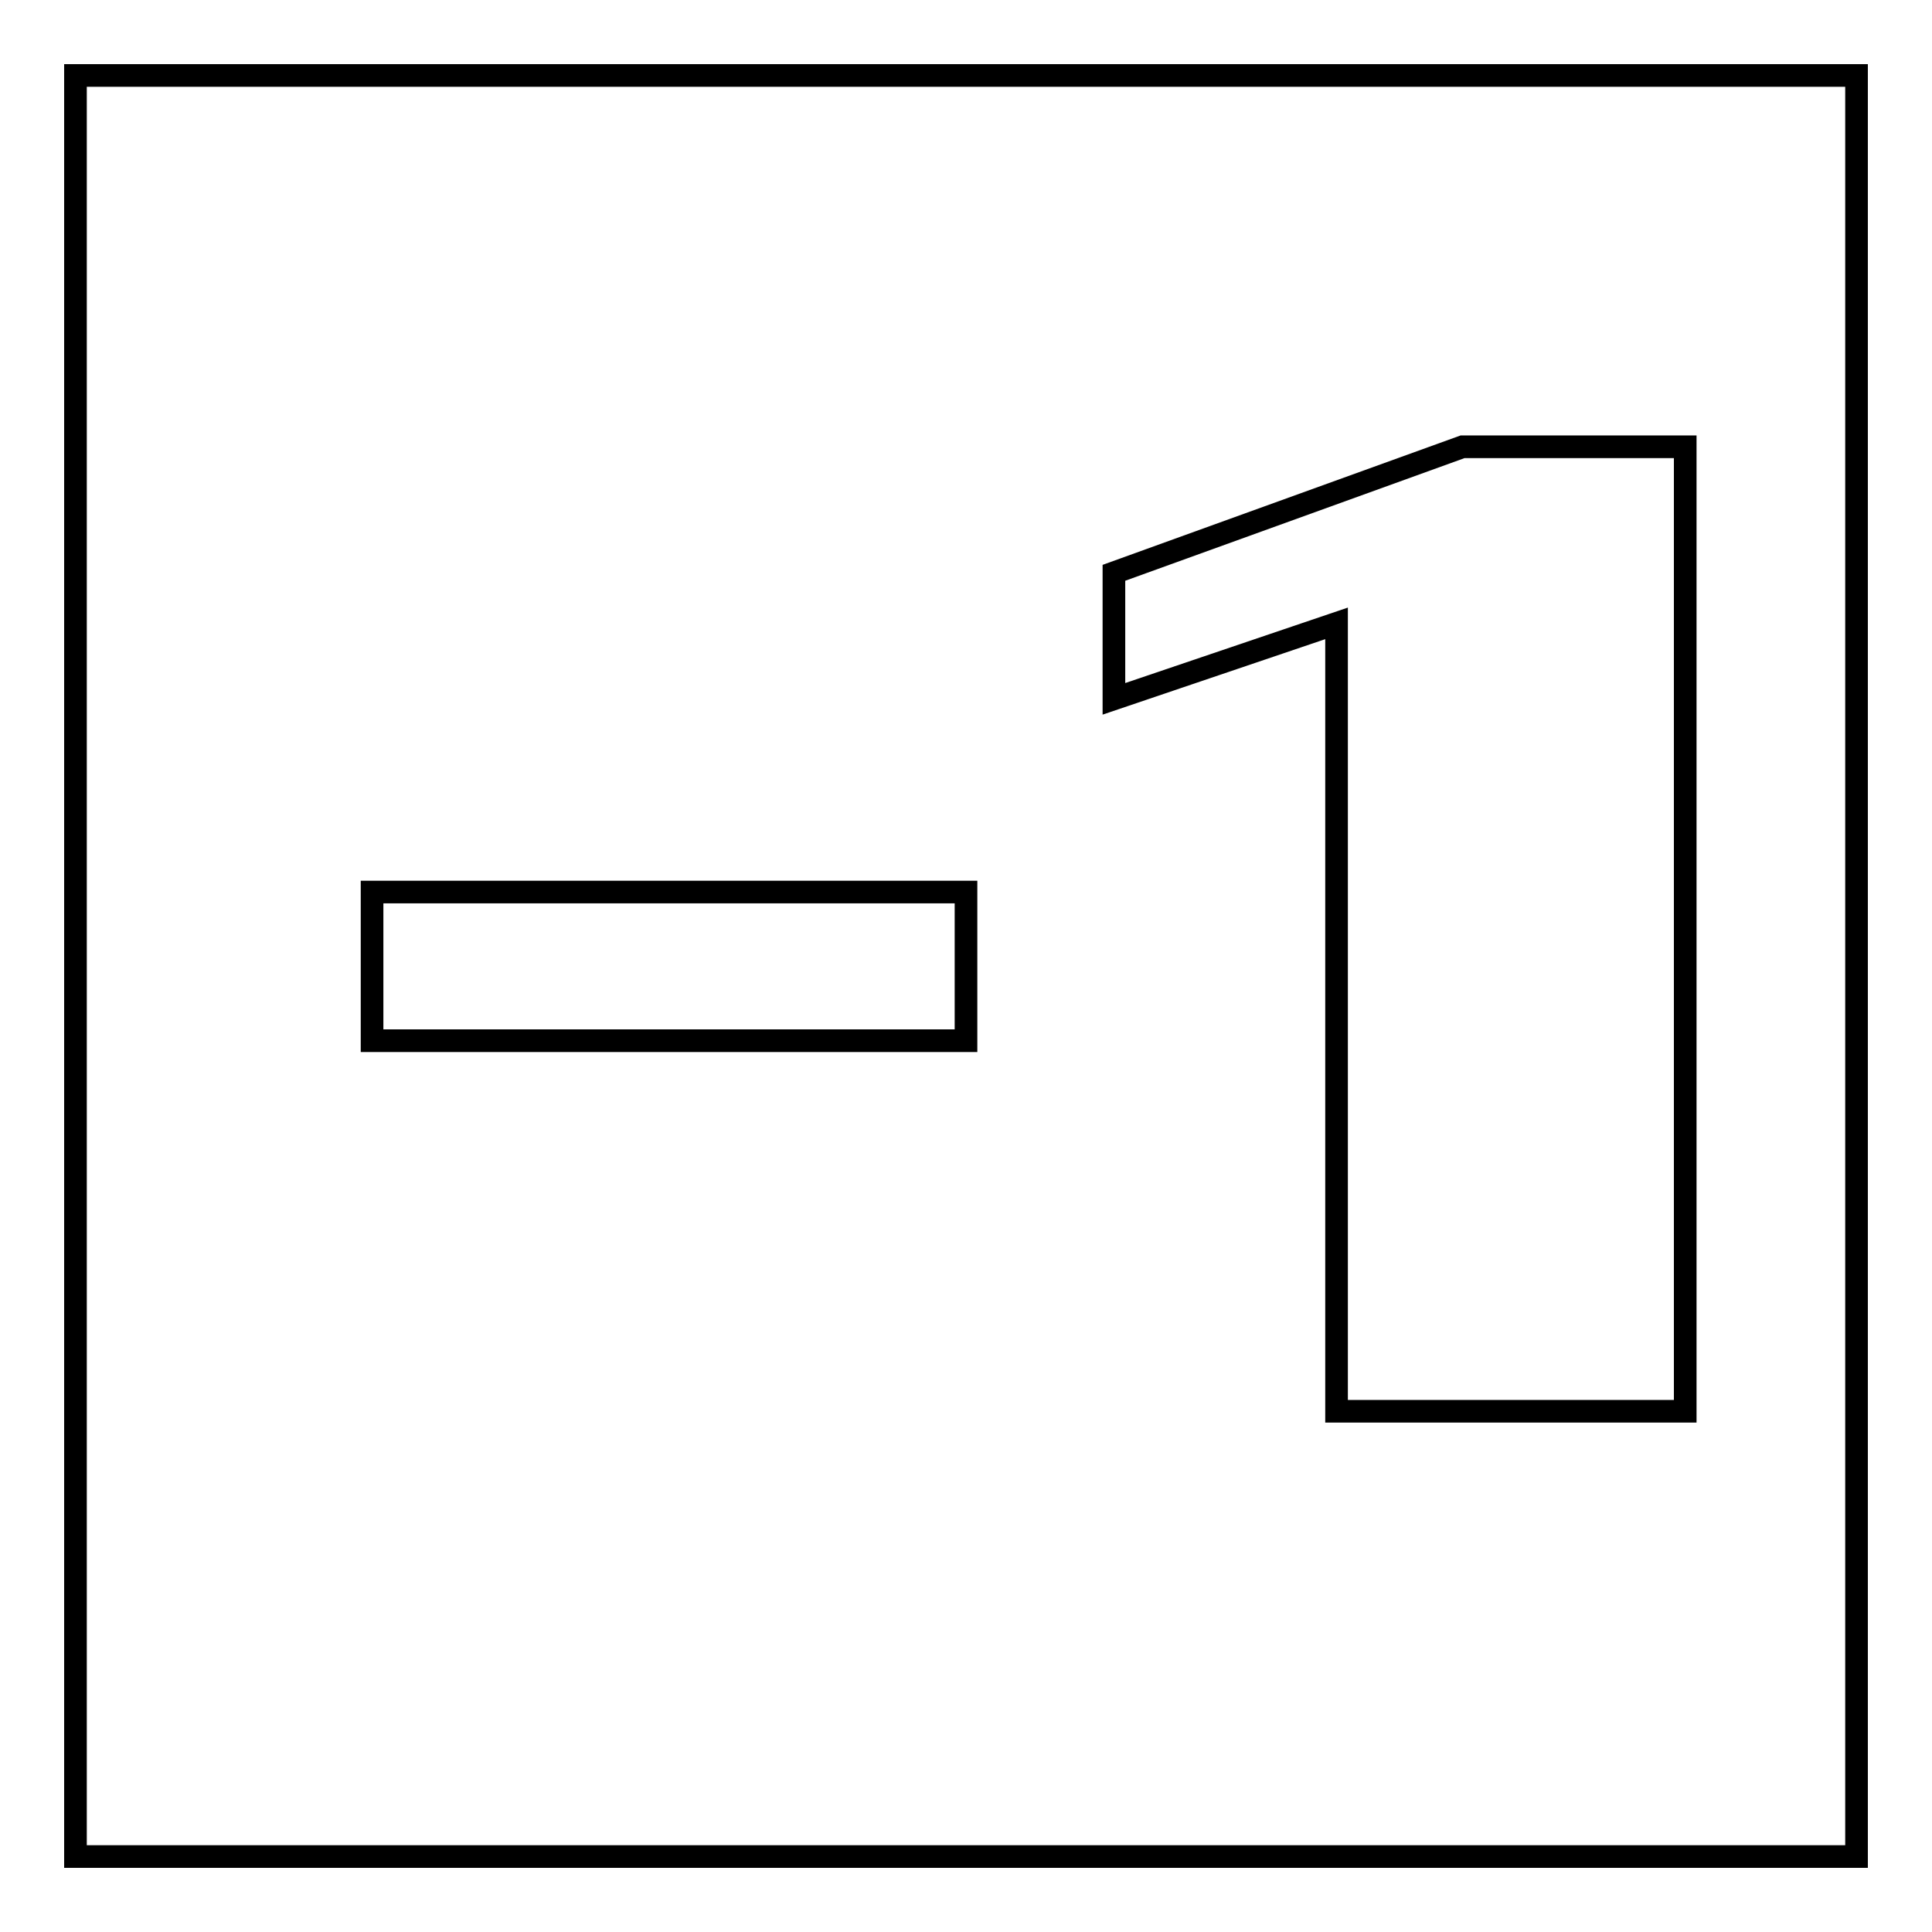
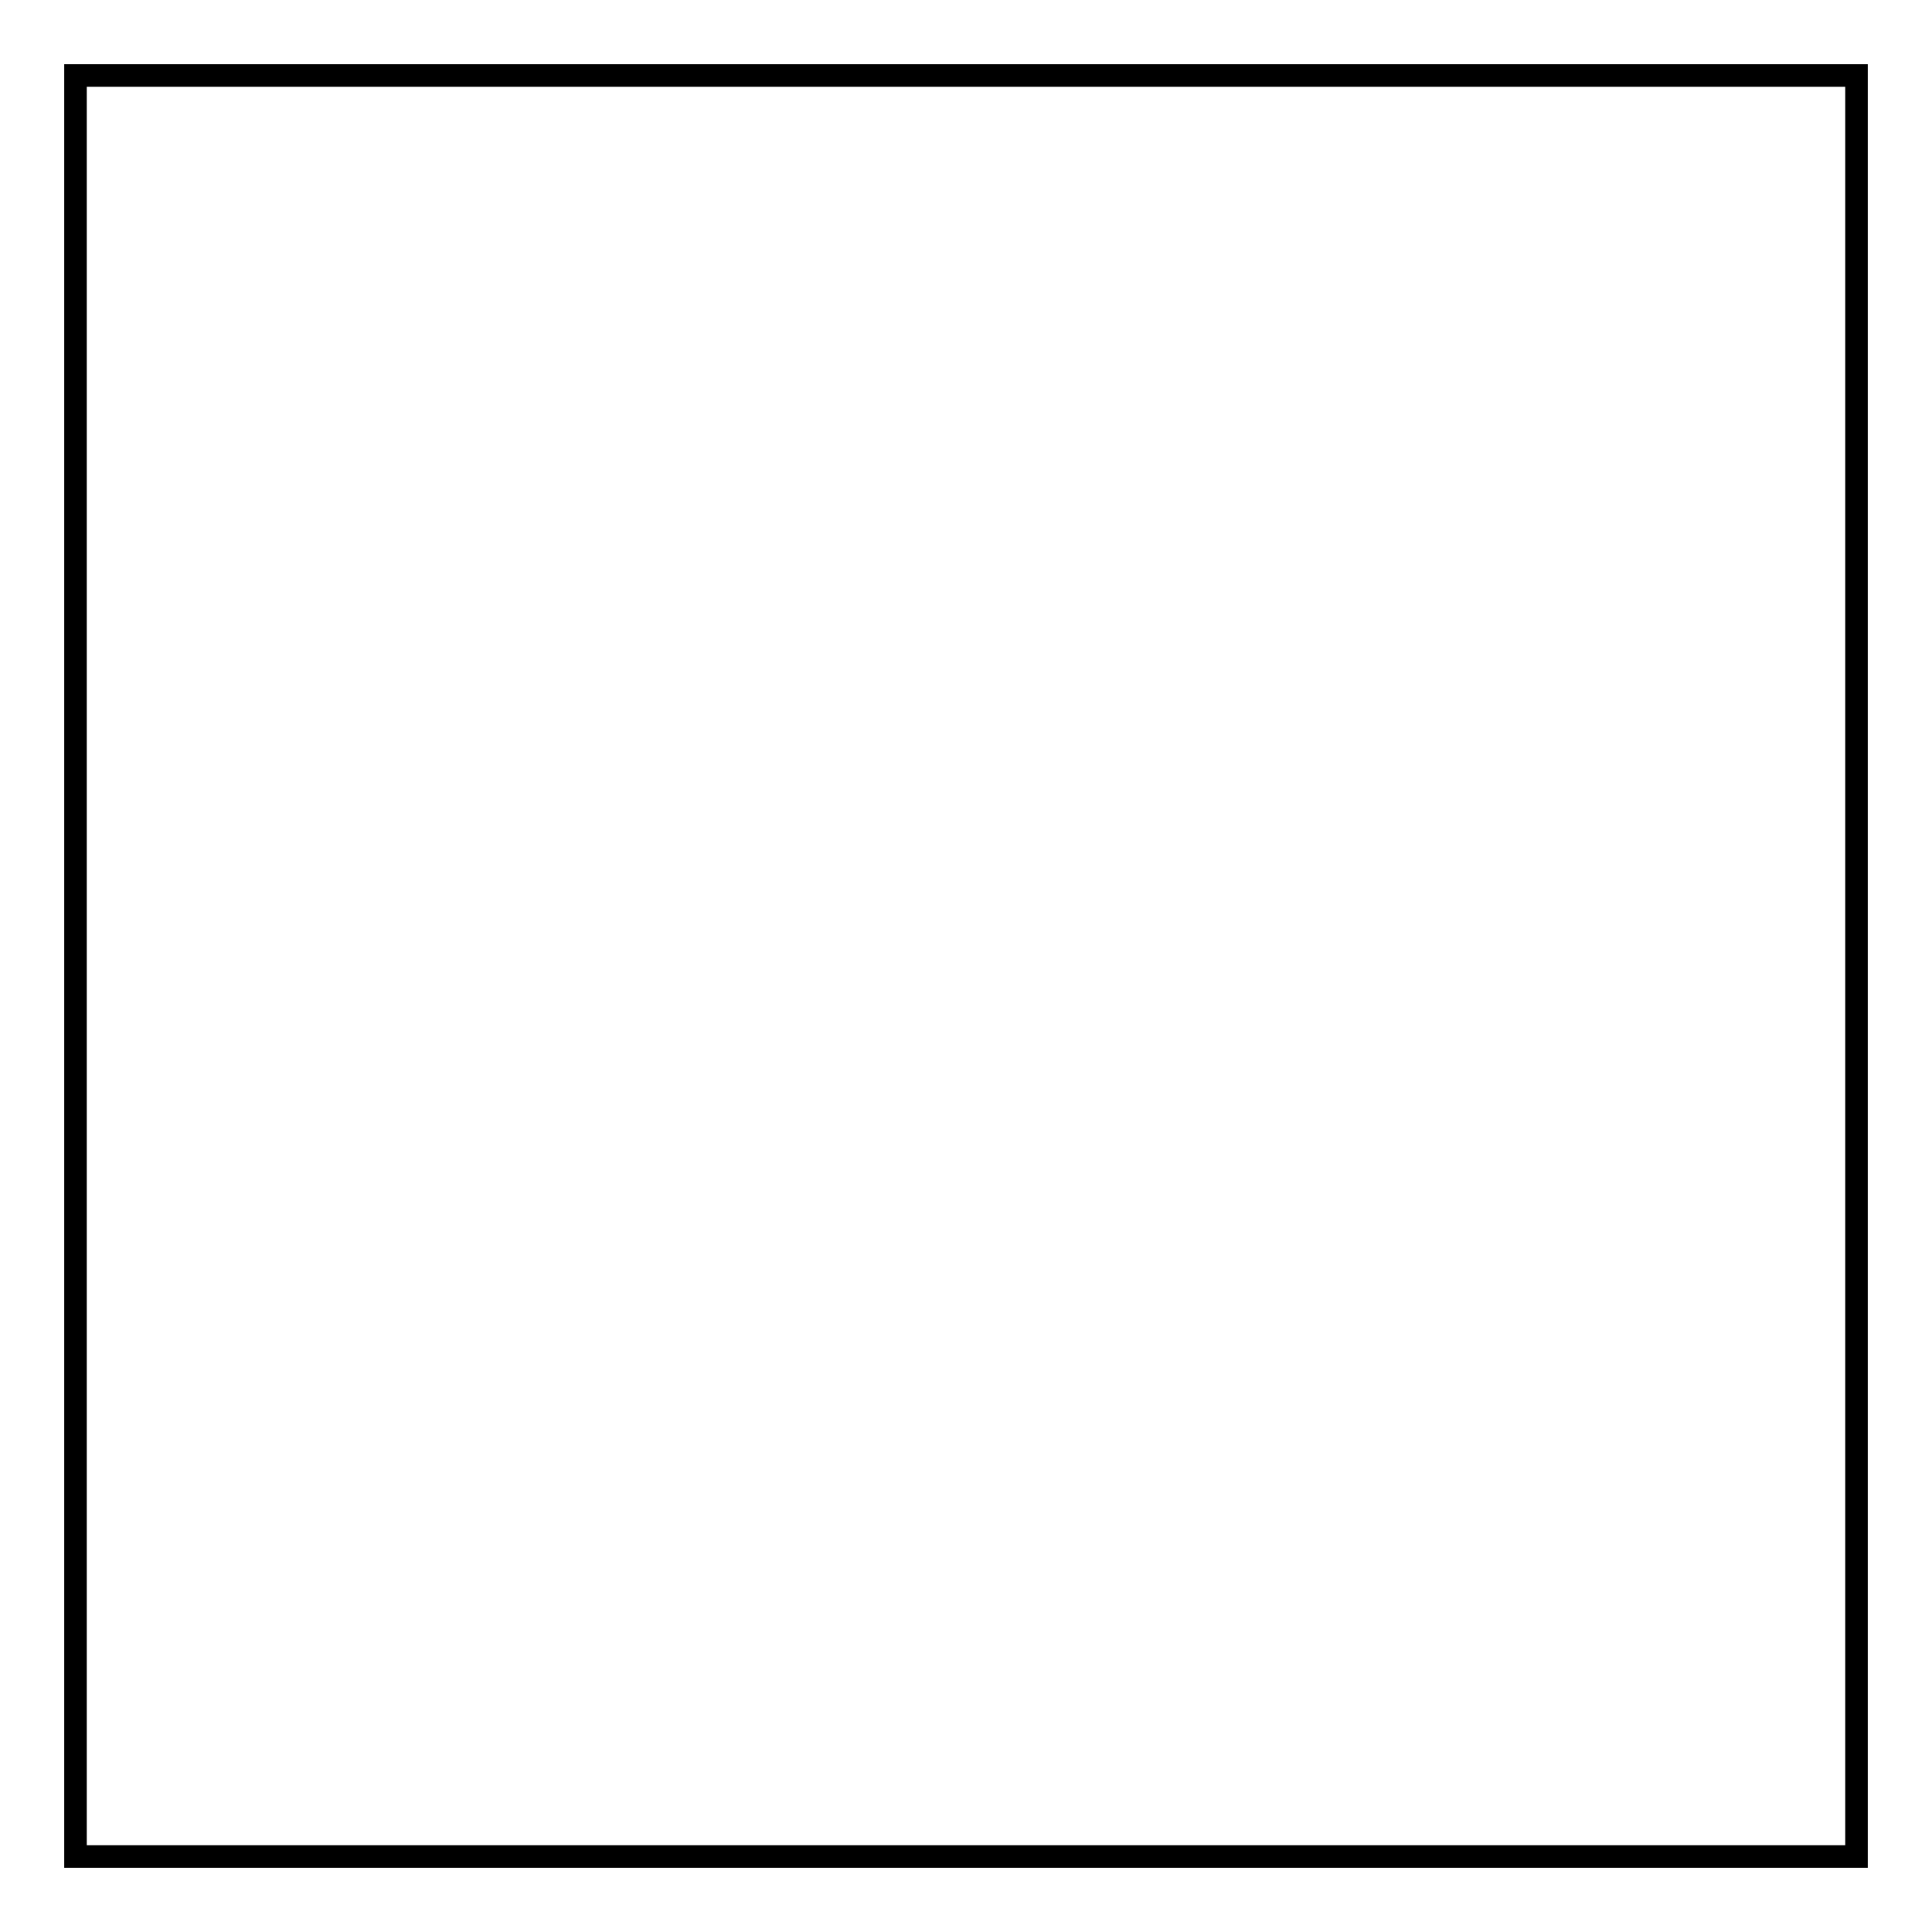
<svg xmlns="http://www.w3.org/2000/svg" version="1.1" x="0px" y="0px" viewBox="0 0 256 256" enable-background="new 0 0 256 256" xml:space="preserve">
  <g>
    <g>
      <path stroke-width="3" fill-opacity="0" stroke="#000000" d="M10,10h236v236H10V10z M10,10h236v236H10V10z" />
-       <path stroke-width="3" fill-opacity="0" stroke="#000000" d="M49.3,118.2v19.7H128v-19.7H49.3L49.3,118.2z M196.8,187h-19.7V82.6l-29.5,10V75.9l46.2-16.7h29.5V187H196.8z" />
    </g>
  </g>
</svg>